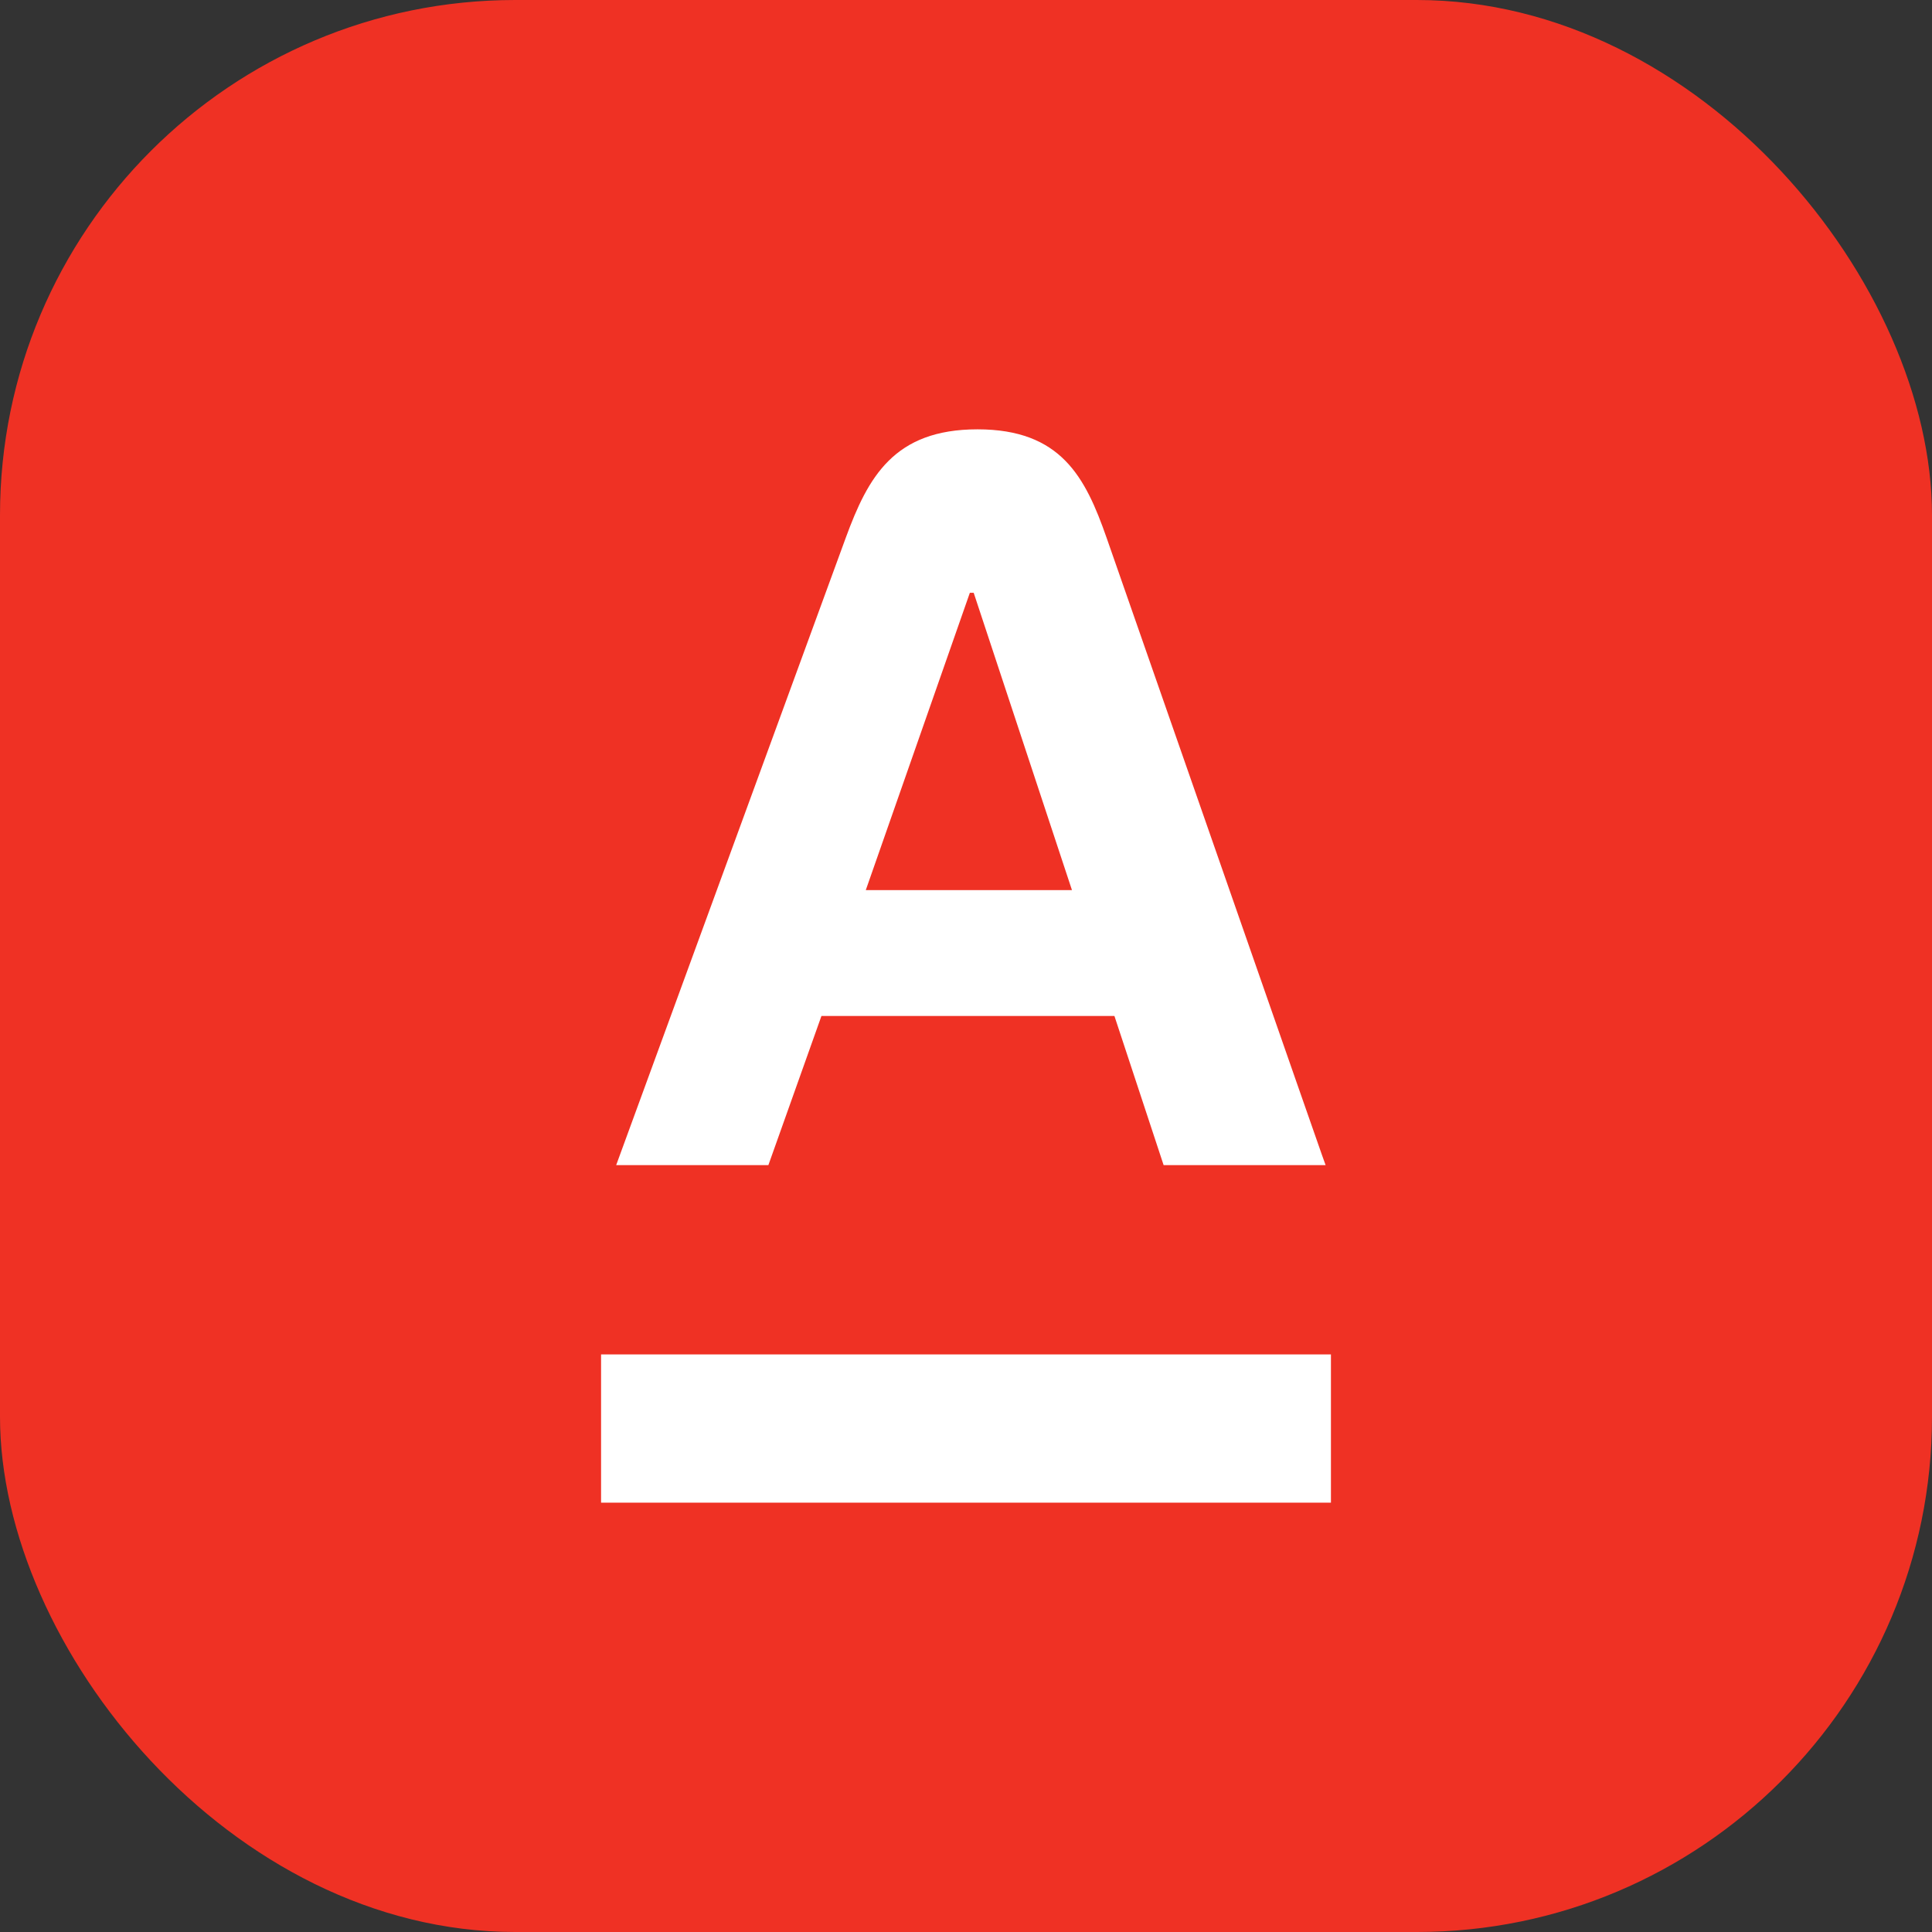
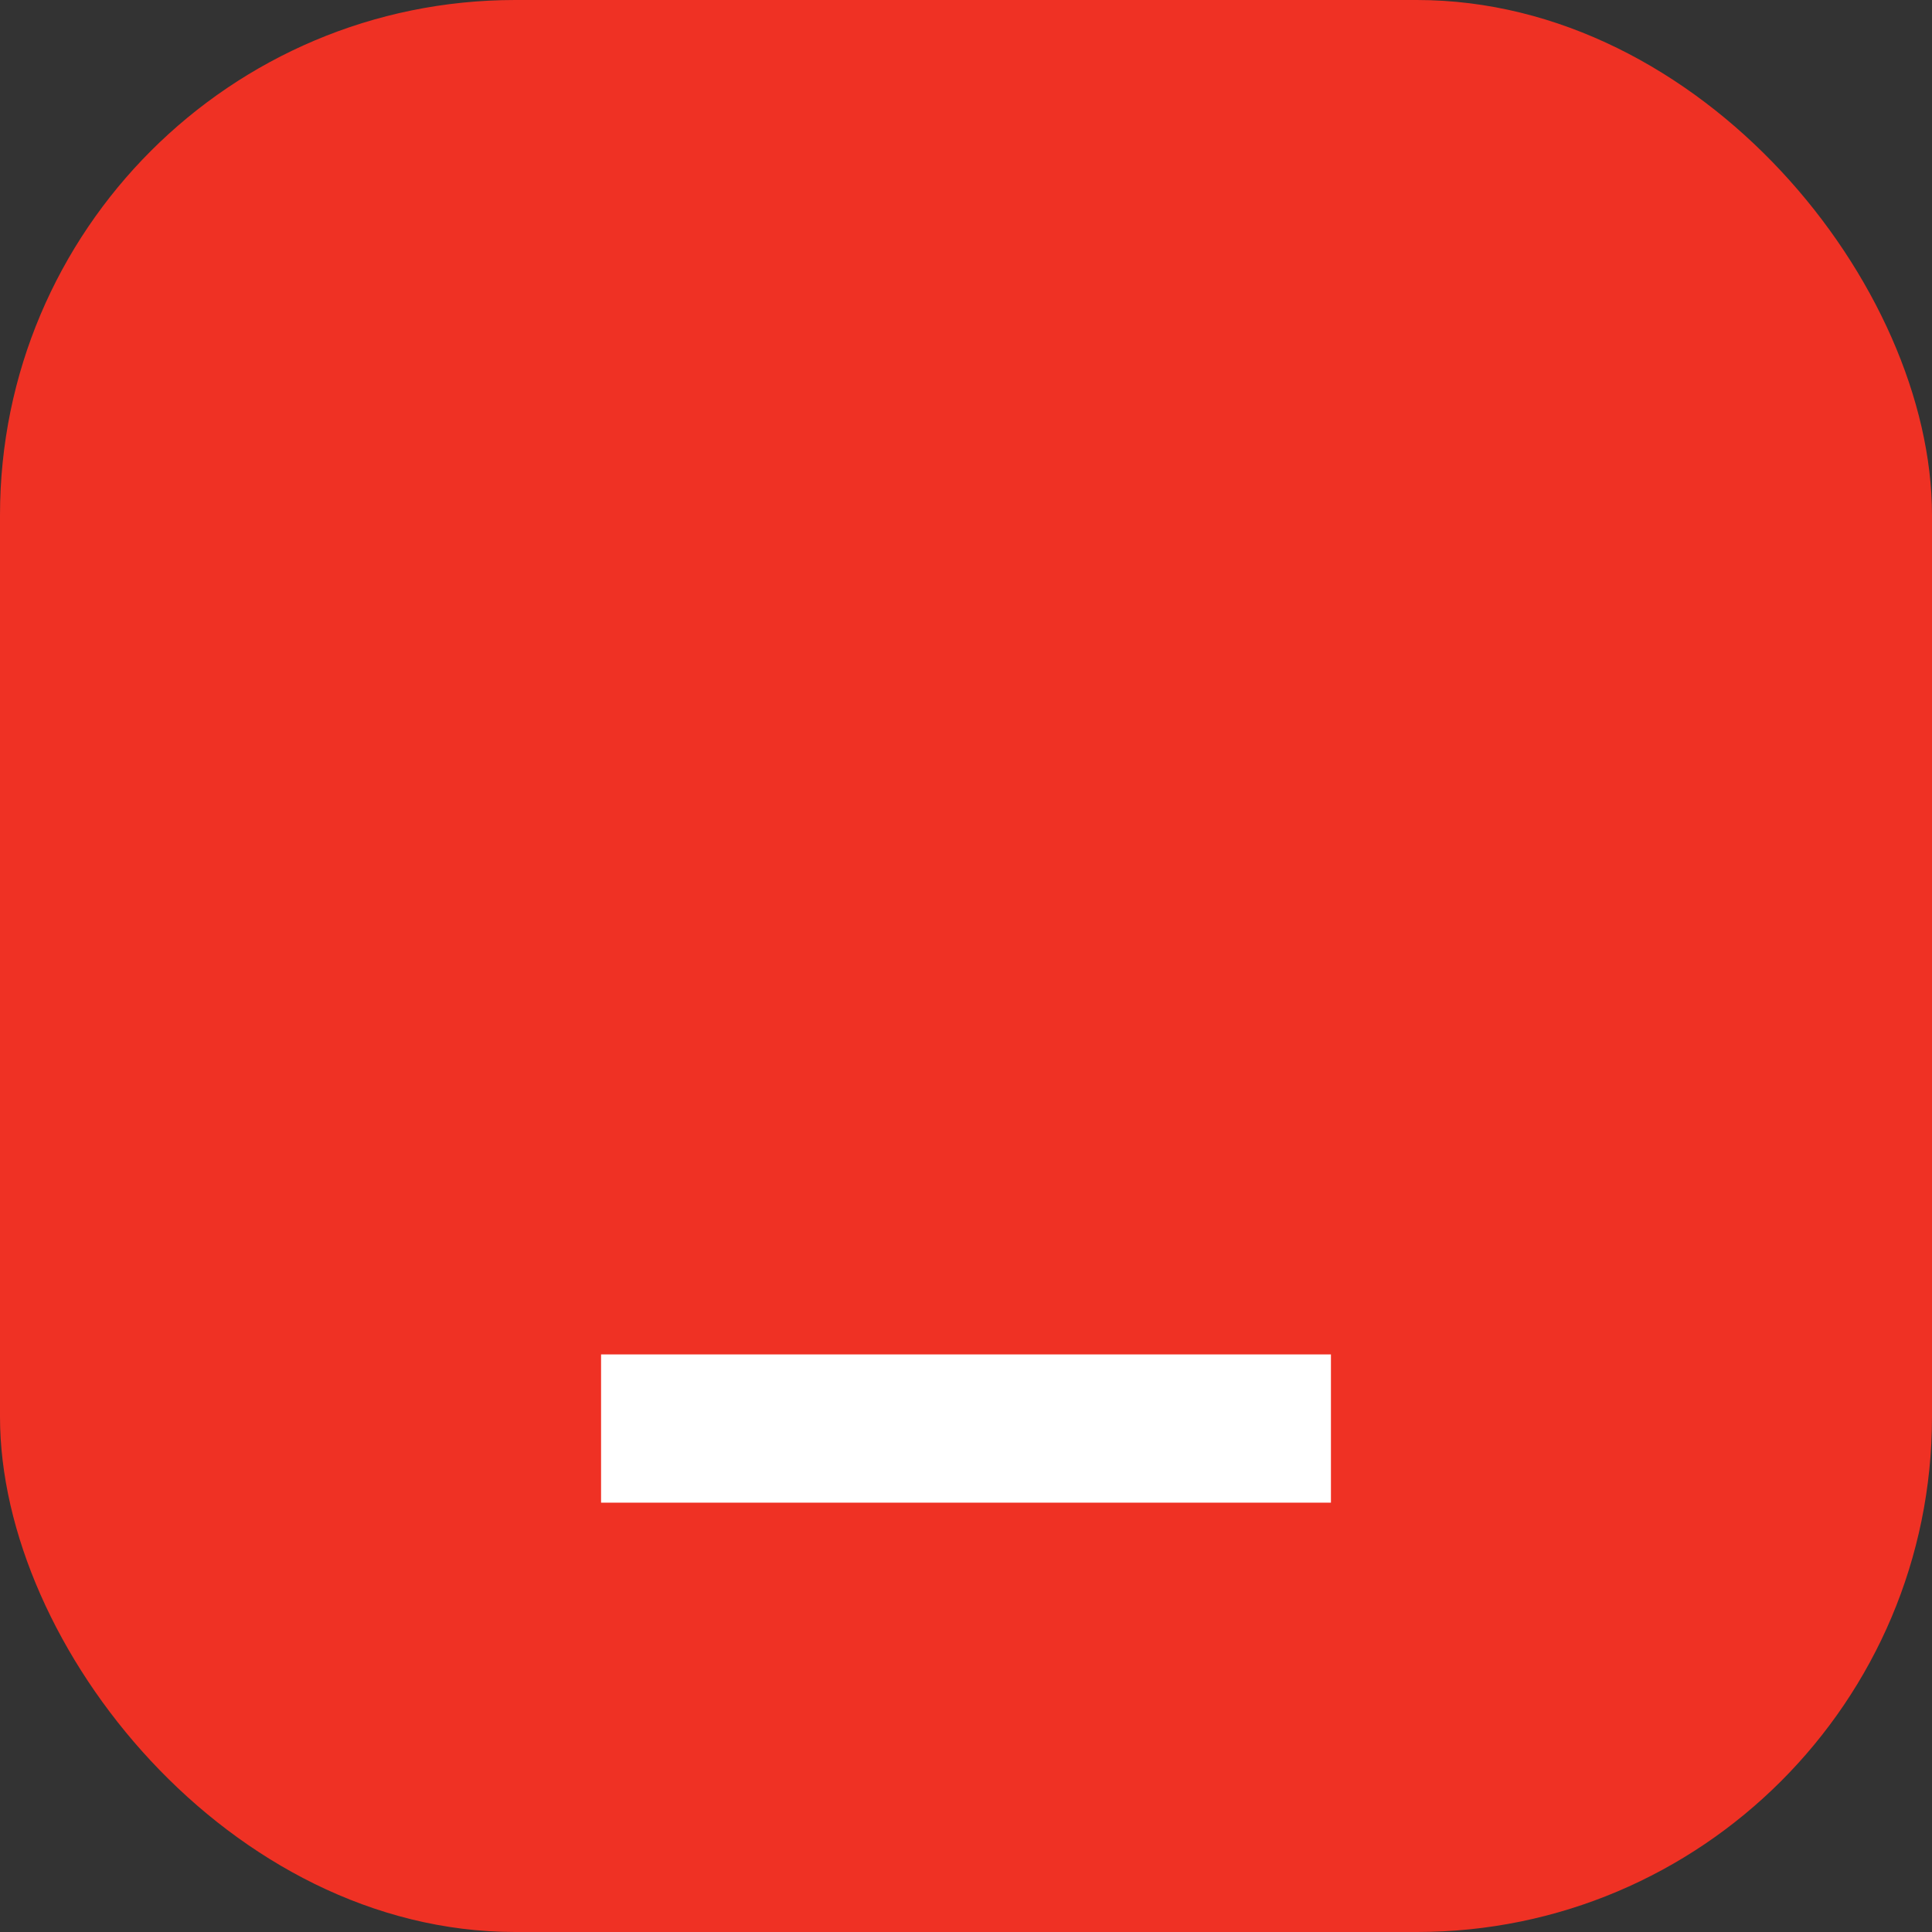
<svg xmlns="http://www.w3.org/2000/svg" width="45" height="45" viewBox="0 0 45 45" fill="none">
  <rect x="0" y="0" width="45" height="45" fill="#333333" stroke="none" />
  <rect width="45" height="45" rx="12" fill="#EF3124" />
-   <path d="M25.775 12.527C25.281 11.115 24.714 10 22.768 10C20.822 10 20.218 11.112 19.699 12.527C14.352 27.138 14.352 27.138 14.352 27.138H17.897L19.133 23.664H25.957L27.103 27.138H30.876C30.872 27.138 30.872 27.138 25.775 12.527ZM20.166 20.732L22.59 13.807H22.679L24.968 20.732H20.166Z" fill="white" />
  <path d="M31 31.547H14V35H31V31.547Z" fill="white" />
</svg>